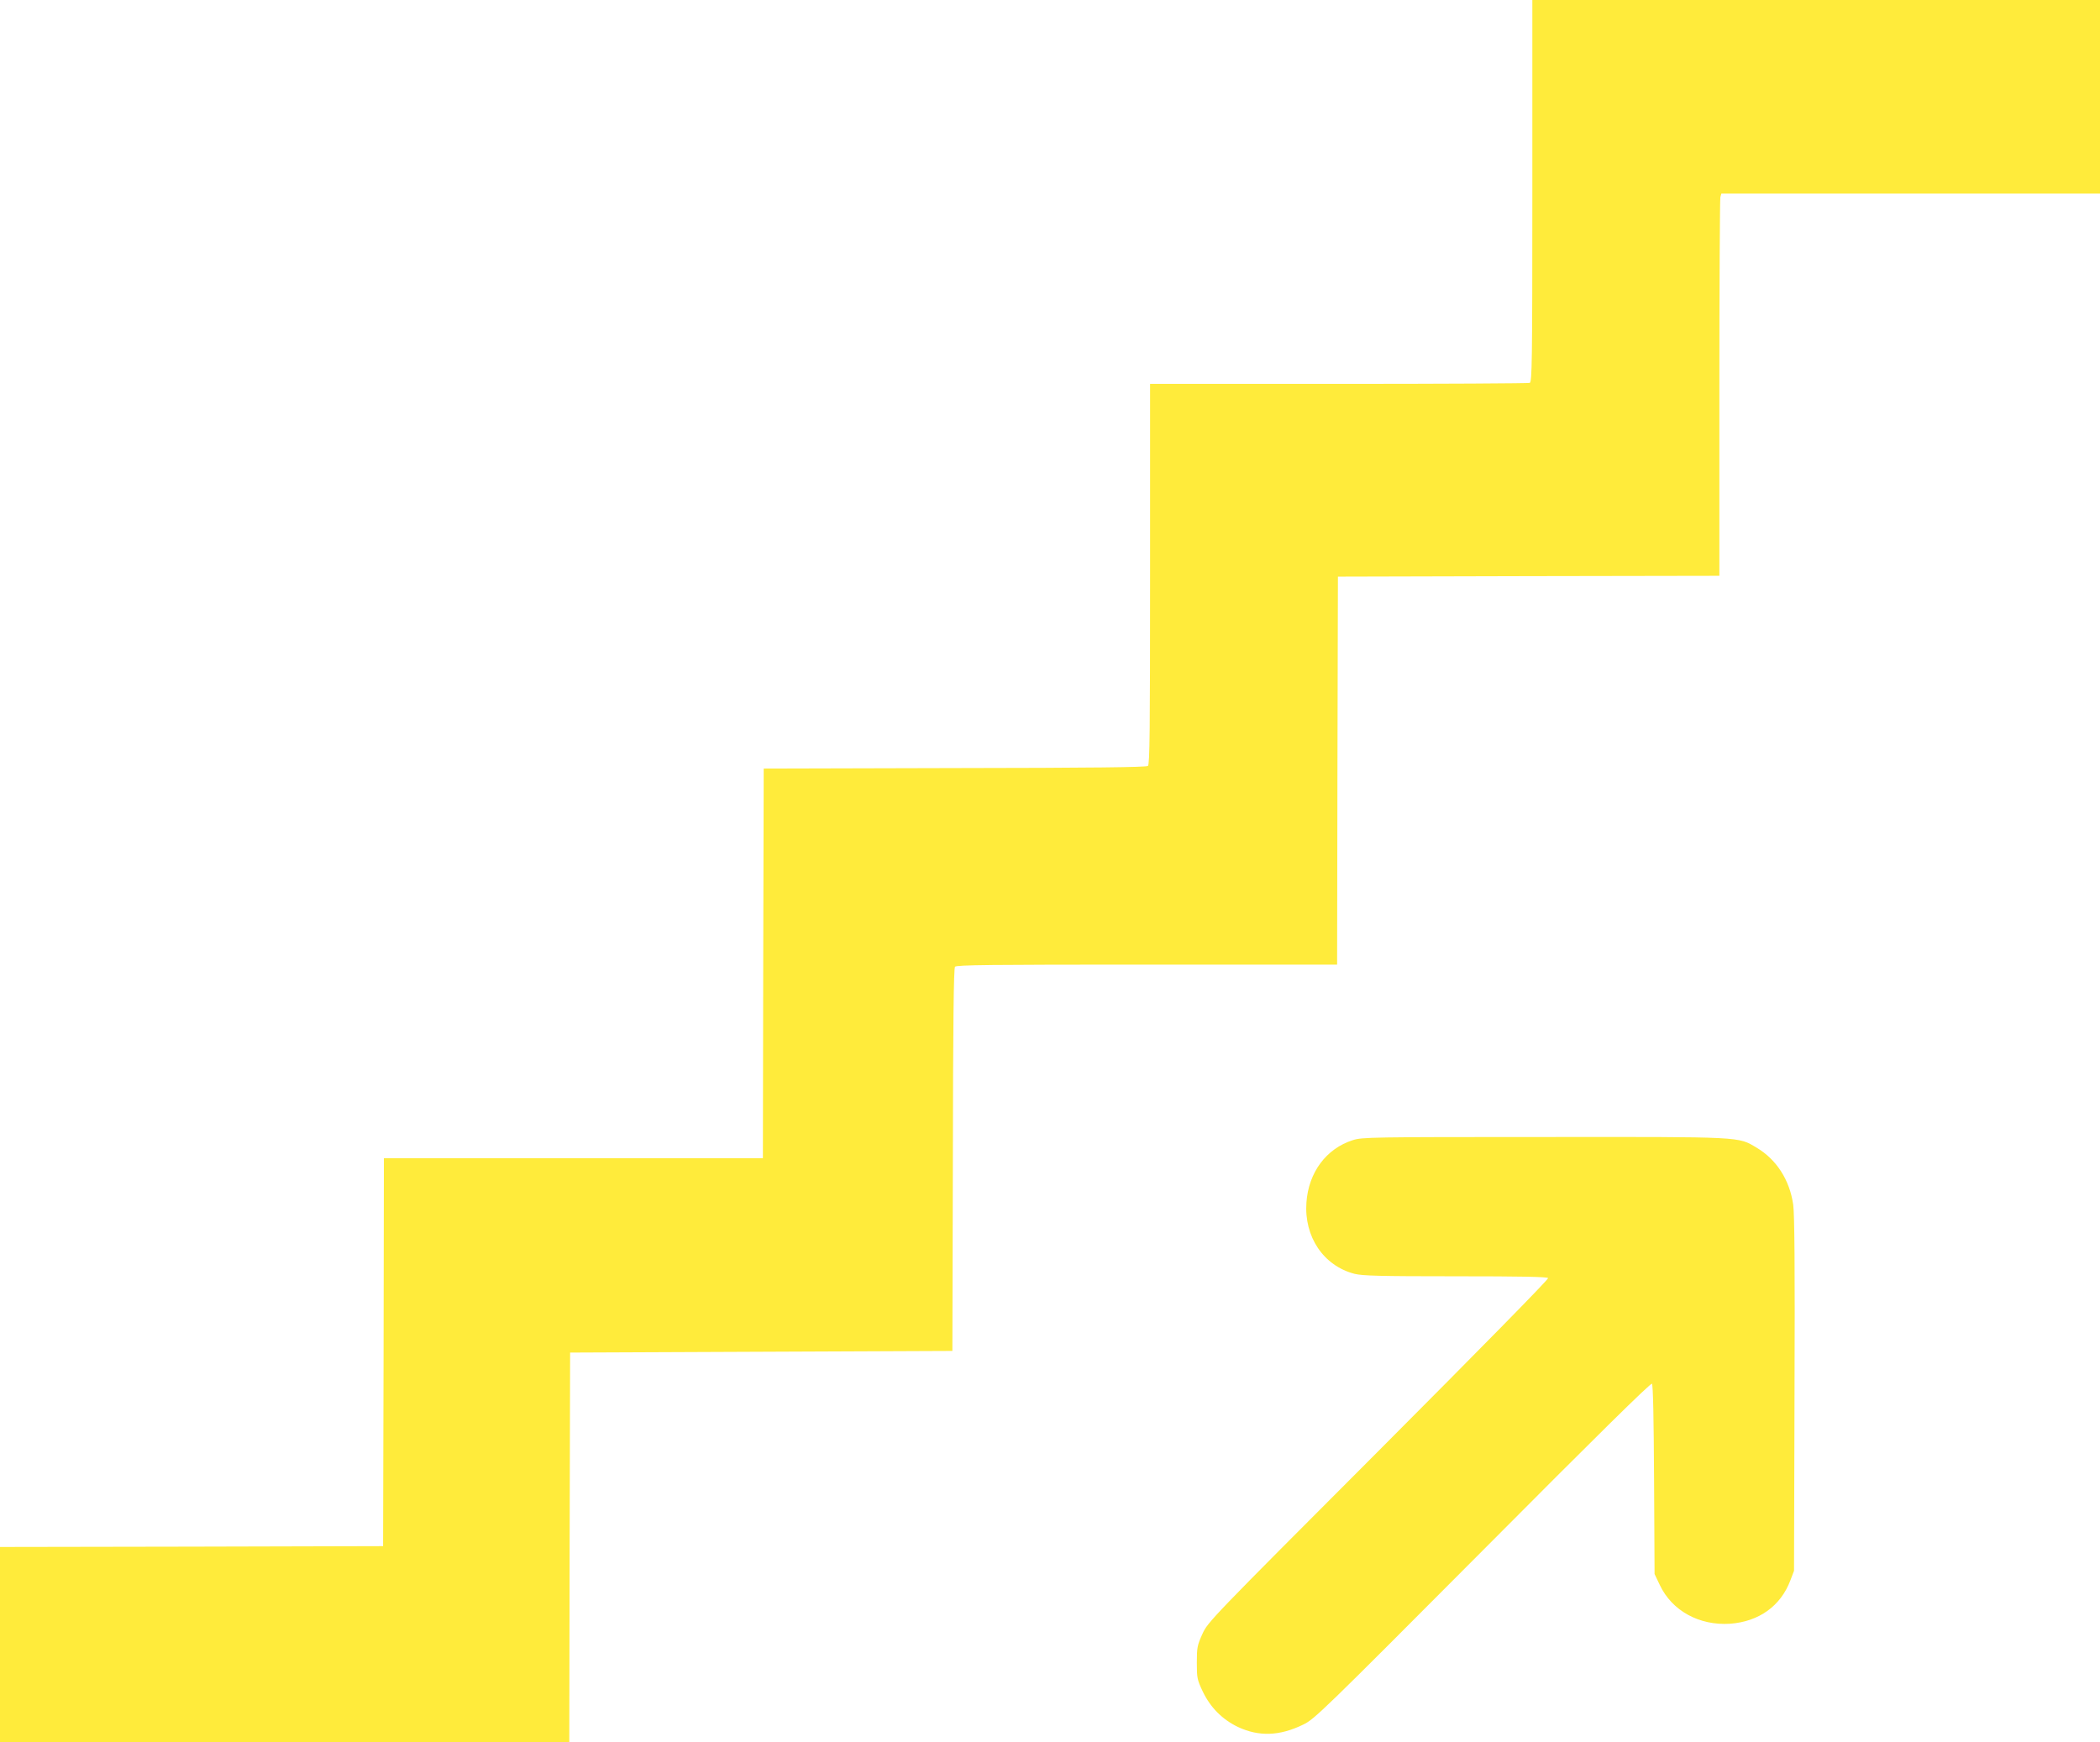
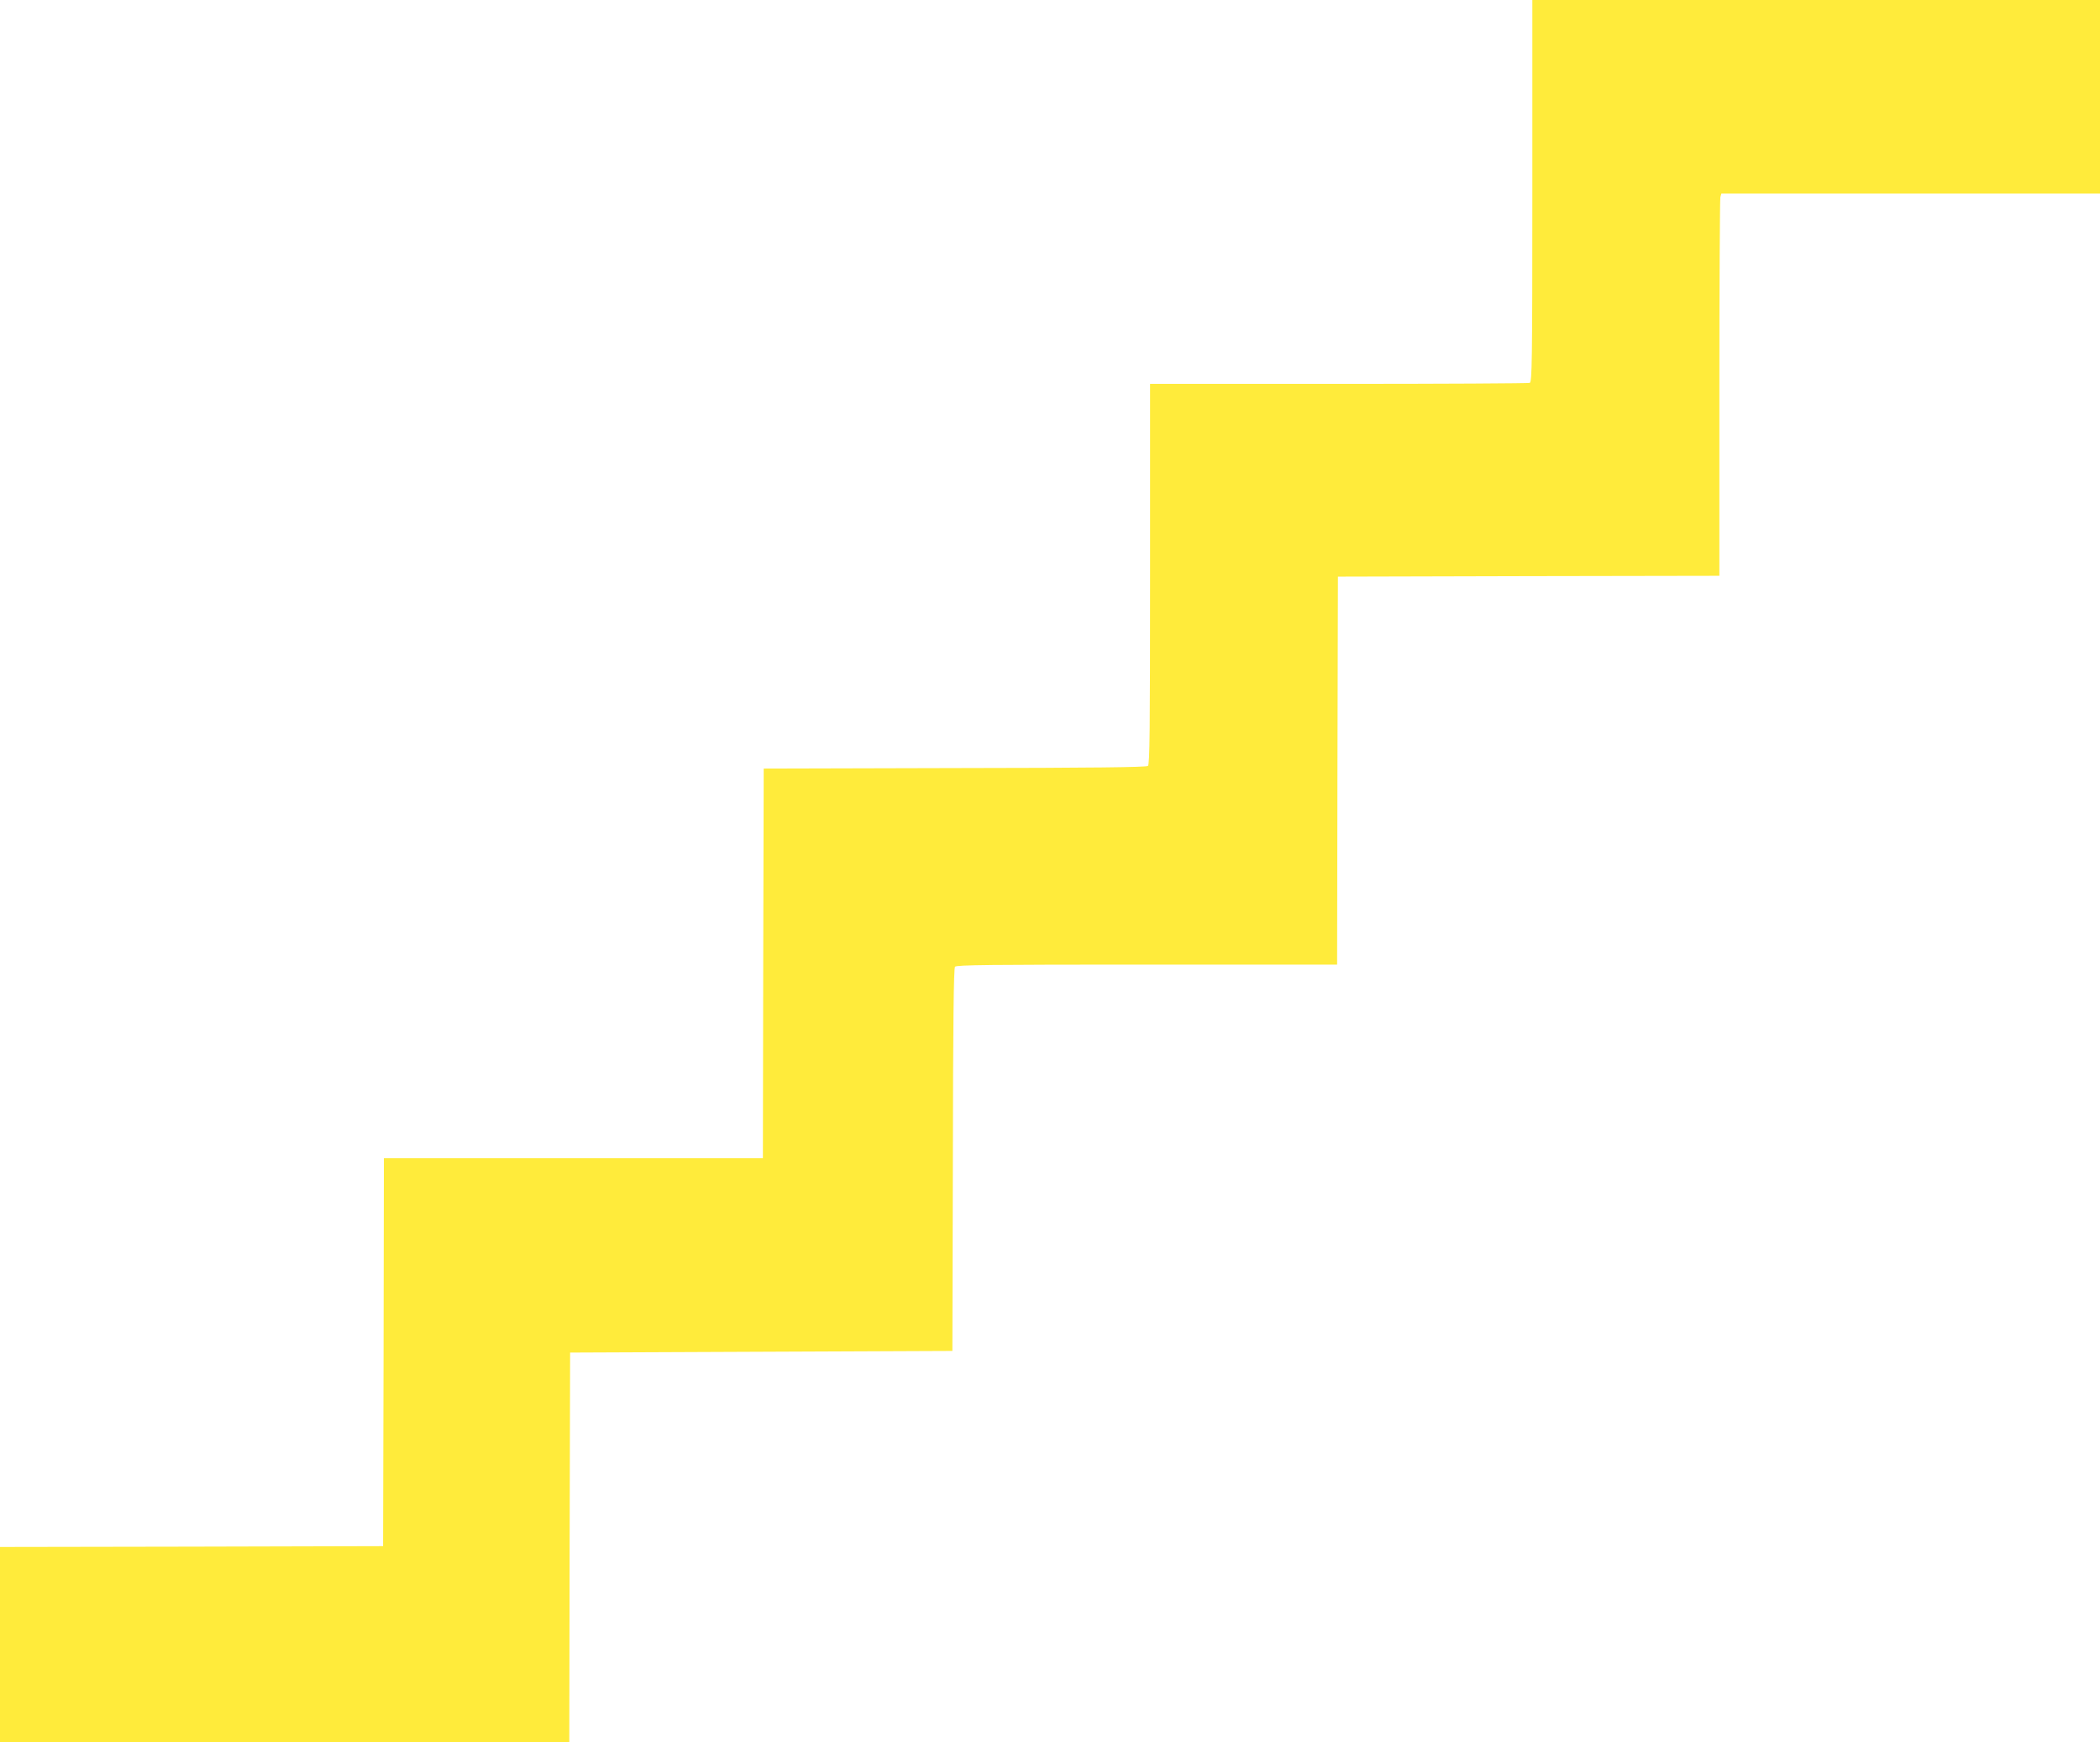
<svg xmlns="http://www.w3.org/2000/svg" version="1.0" width="1280pt" height="1062pt" viewBox="0 0 1280 1062" preserveAspectRatio="xMidYMid meet">
  <g transform="translate(0,1062) scale(0.1,-0.1)" fill="#ffeb3b" stroke="none">
    <path d="M9340 9456 c0 -1052 -2 -1164 -16 -1170 -9 -3 -533 -6 -1165 -6 l-1149 0 0 -1159 c0 -959 -2 -1160 -13 -1170 -10 -8 -338 -12 -1178 -13 l-1164 -3 -3 -1188 -2 -1187 -1155 0 -1155 0 -2 -1183 -3 -1182 -1167 -3 -1168 -2 0 -595 0 -595 1735 0 1735 0 2 1188 3 1187 1165 5 1165 5 3 1164 c1 840 5 1168 13 1178 10 11 211 13 1170 13 l1159 0 2 1183 3 1182 1163 3 1162 2 0 1143 c0 628 3 1152 6 1165 l6 22 1154 0 1154 0 0 590 0 590 -1730 0 -1730 0 0 -1164z" />
-     <path d="M8246 3670 c-163 -52 -270 -197 -283 -380 -15 -209 104 -386 293 -435 49 -12 151 -15 616 -15 397 0 559 -3 564 -11 4 -7 -422 -440 -1033 -1053 -1027 -1029 -1040 -1042 -1074 -1116 -31 -69 -34 -82 -34 -175 0 -94 2 -104 36 -176 47 -98 119 -170 214 -216 128 -60 254 -56 398 14 69 33 114 77 1094 1061 691 695 1025 1024 1032 1017 7 -7 11 -212 13 -585 l3 -575 32 -67 c74 -157 240 -248 428 -236 176 13 309 108 368 265 l22 58 3 1075 c3 787 0 1097 -8 1157 -22 151 -102 275 -223 347 -115 68 -74 66 -1299 65 -1052 0 -1106 -1 -1162 -19z" />
  </g>
</svg>